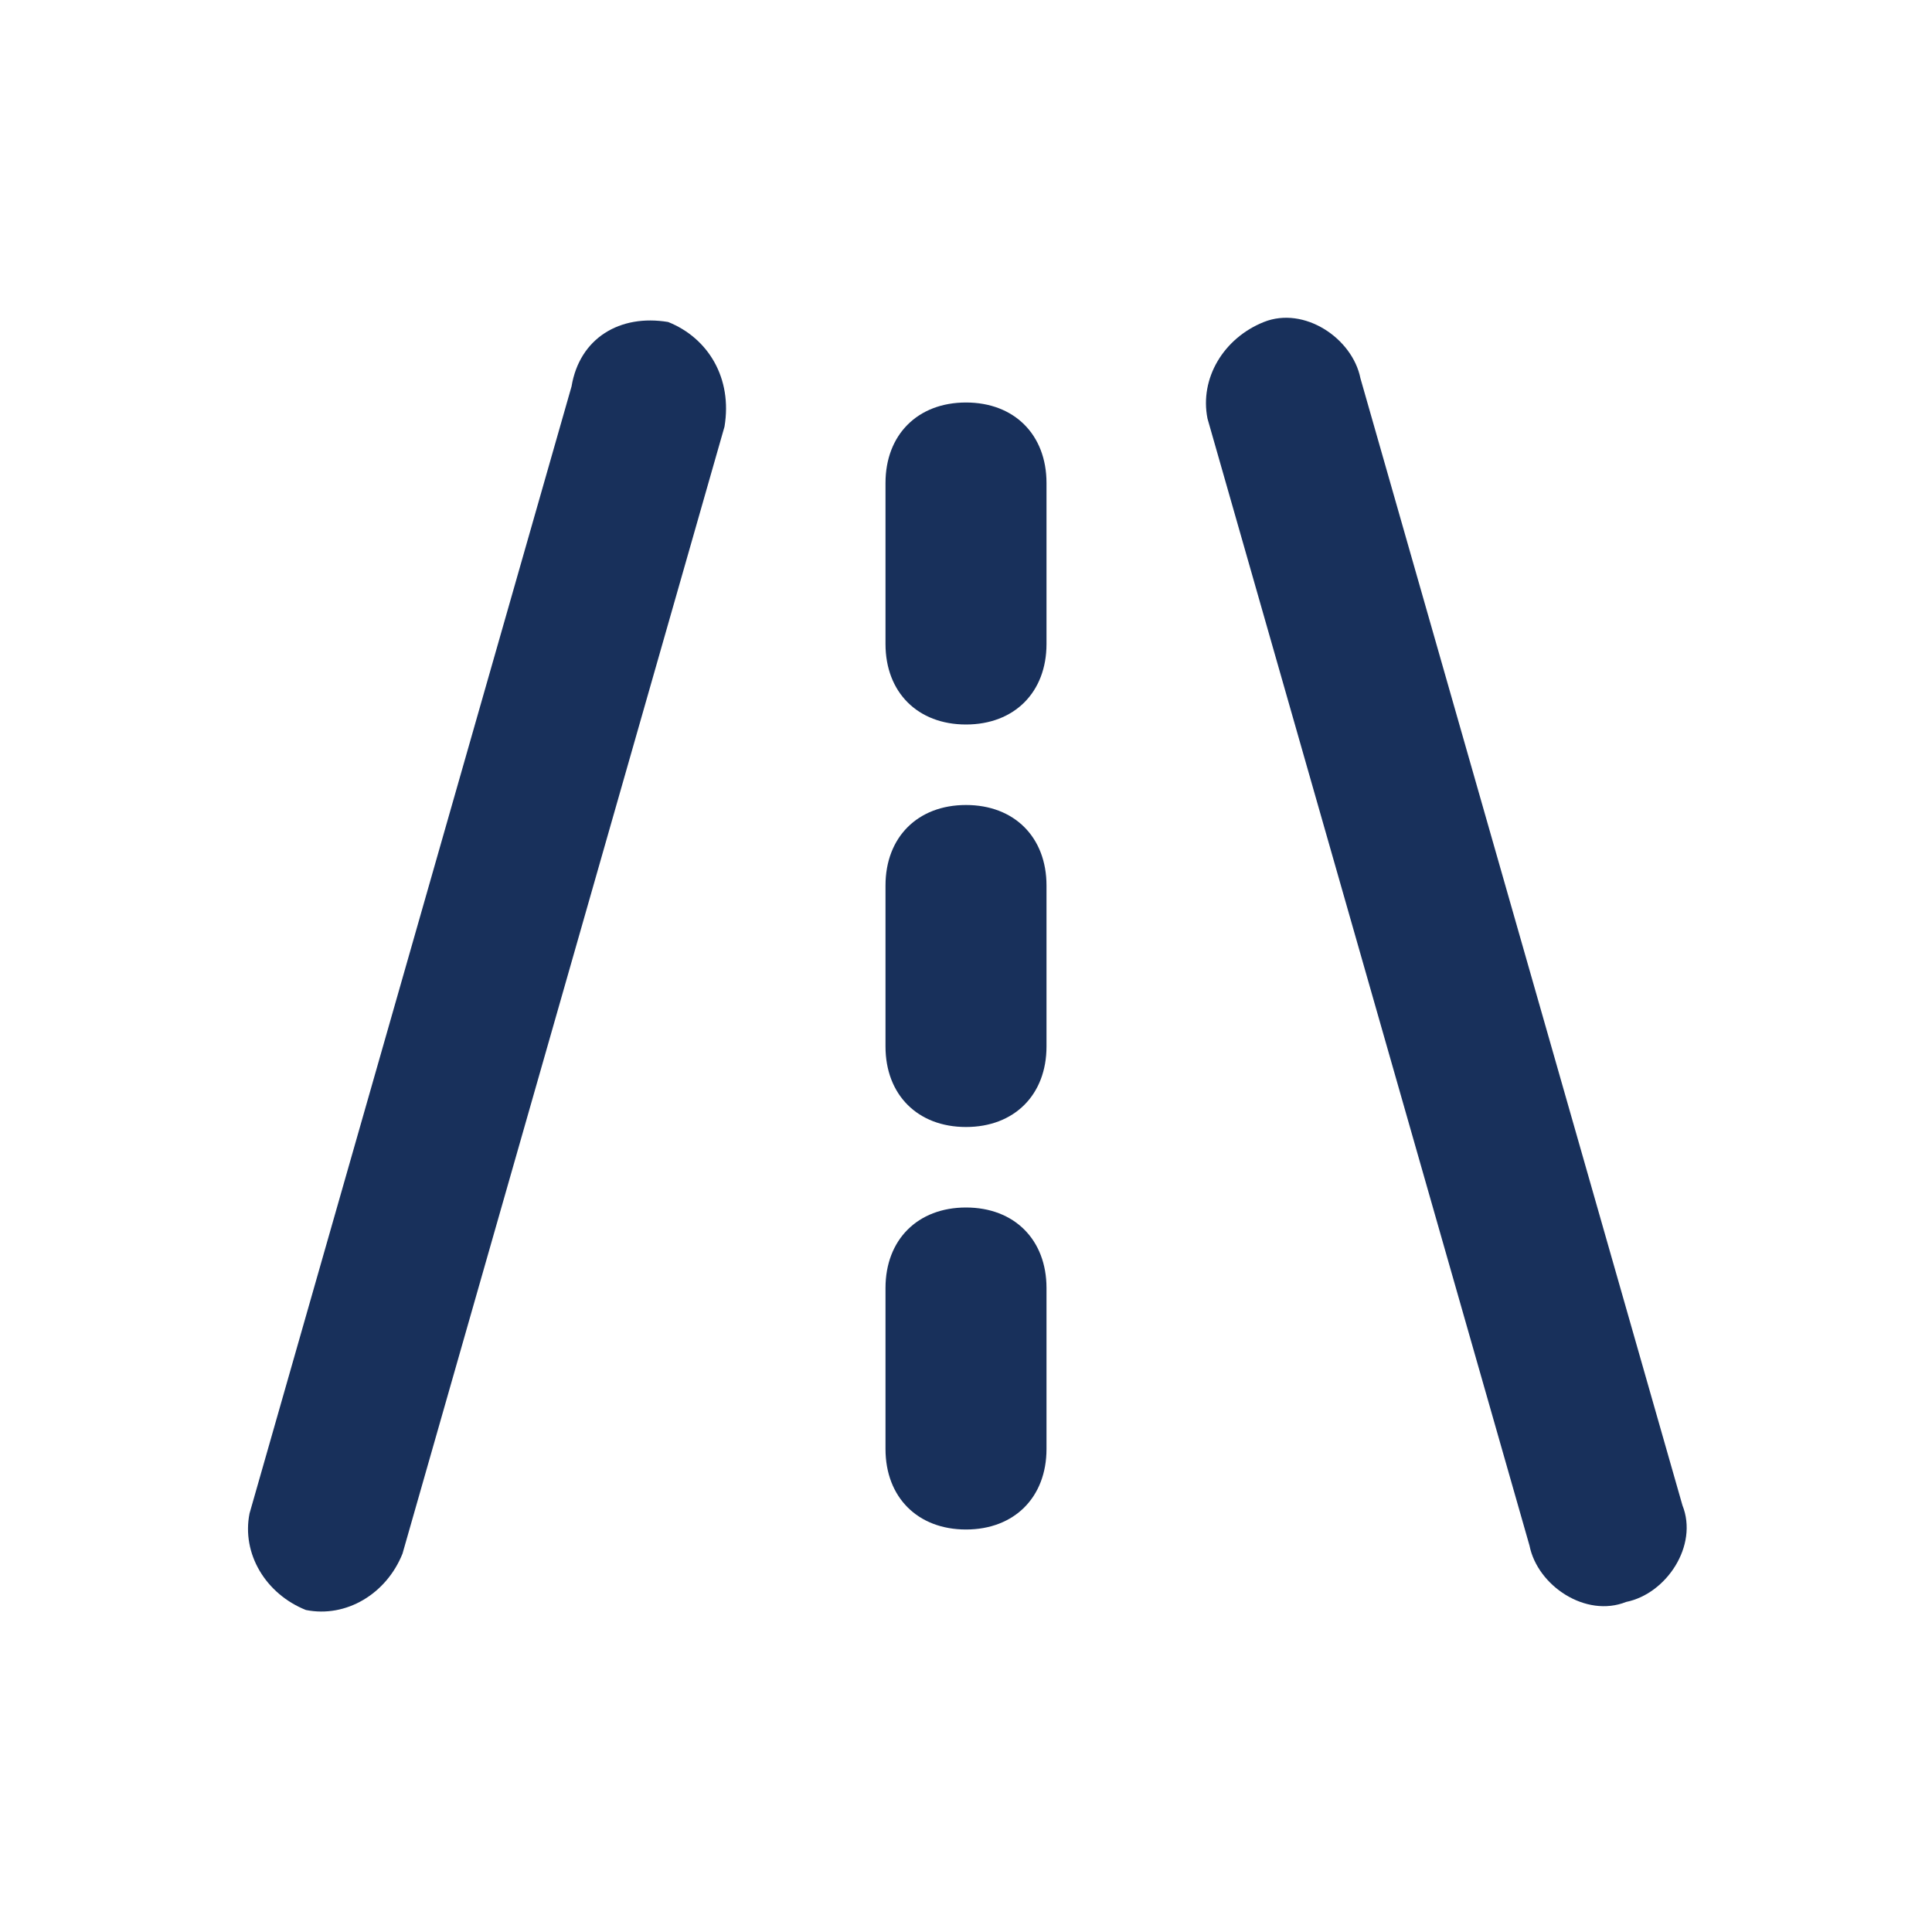
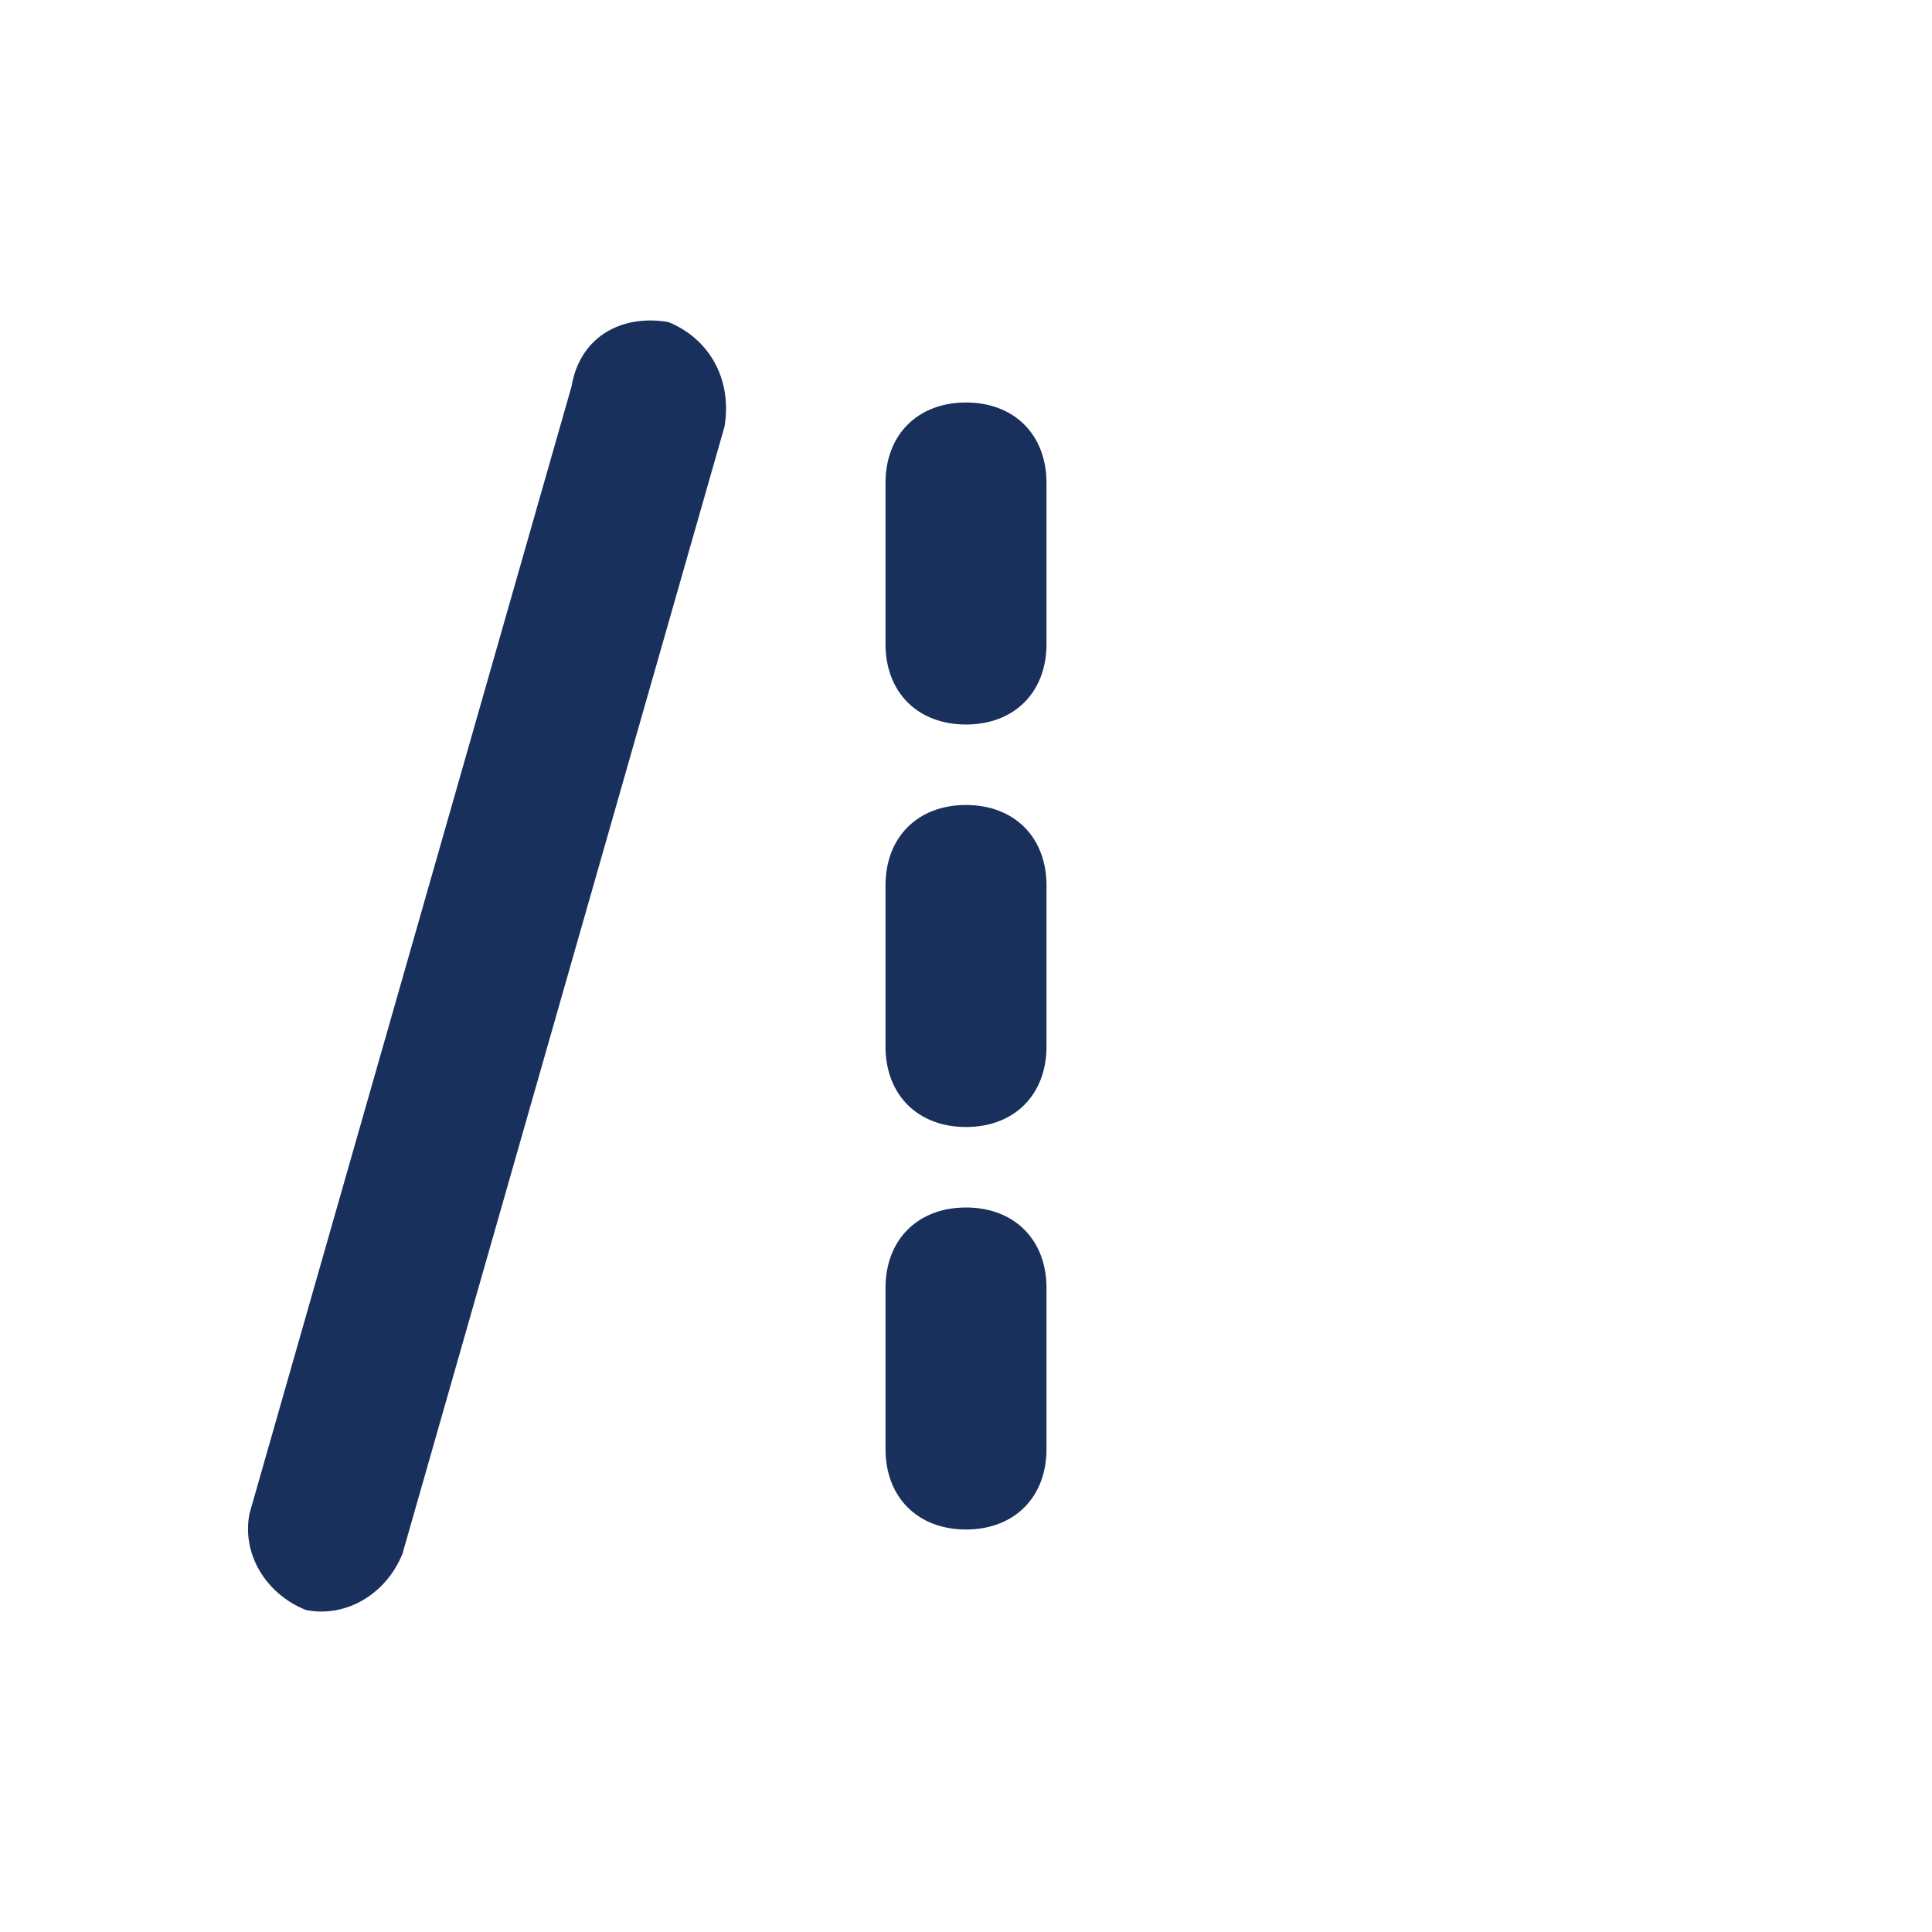
<svg xmlns="http://www.w3.org/2000/svg" version="1.1" id="Livello_1" x="0px" y="0px" viewBox="0 0 24 24" style="enable-background:new 0 0 24 24;" xml:space="preserve">
  <style type="text/css">
	.st0{fill-rule:evenodd;clip-rule:evenodd;fill:#18305B;}
</style>
  <path class="st0" d="M8.3,4C8.8,4.2,9.1,4.7,9,5.3l-4,14c-0.2,0.5-0.7,0.8-1.2,0.7c-0.5-0.2-0.8-0.7-0.7-1.2l4-14  C7.2,4.2,7.7,3.9,8.3,4z" />
-   <path class="st0" d="M15.7,4c0.5-0.2,1.1,0.2,1.2,0.7l4,14c0.2,0.5-0.2,1.1-0.7,1.2c-0.5,0.2-1.1-0.2-1.2-0.7l-4-14  C14.9,4.7,15.2,4.2,15.7,4z" />
  <path class="st0" d="M12,5c0.6,0,1,0.4,1,1v2c0,0.6-0.4,1-1,1s-1-0.4-1-1V6C11,5.4,11.4,5,12,5z" />
  <path class="st0" d="M12,10c0.6,0,1,0.4,1,1v2c0,0.6-0.4,1-1,1s-1-0.4-1-1v-2C11,10.4,11.4,10,12,10z" />
  <path class="st0" d="M12,15c0.6,0,1,0.4,1,1v2c0,0.6-0.4,1-1,1s-1-0.4-1-1v-2C11,15.4,11.4,15,12,15z" />
</svg>